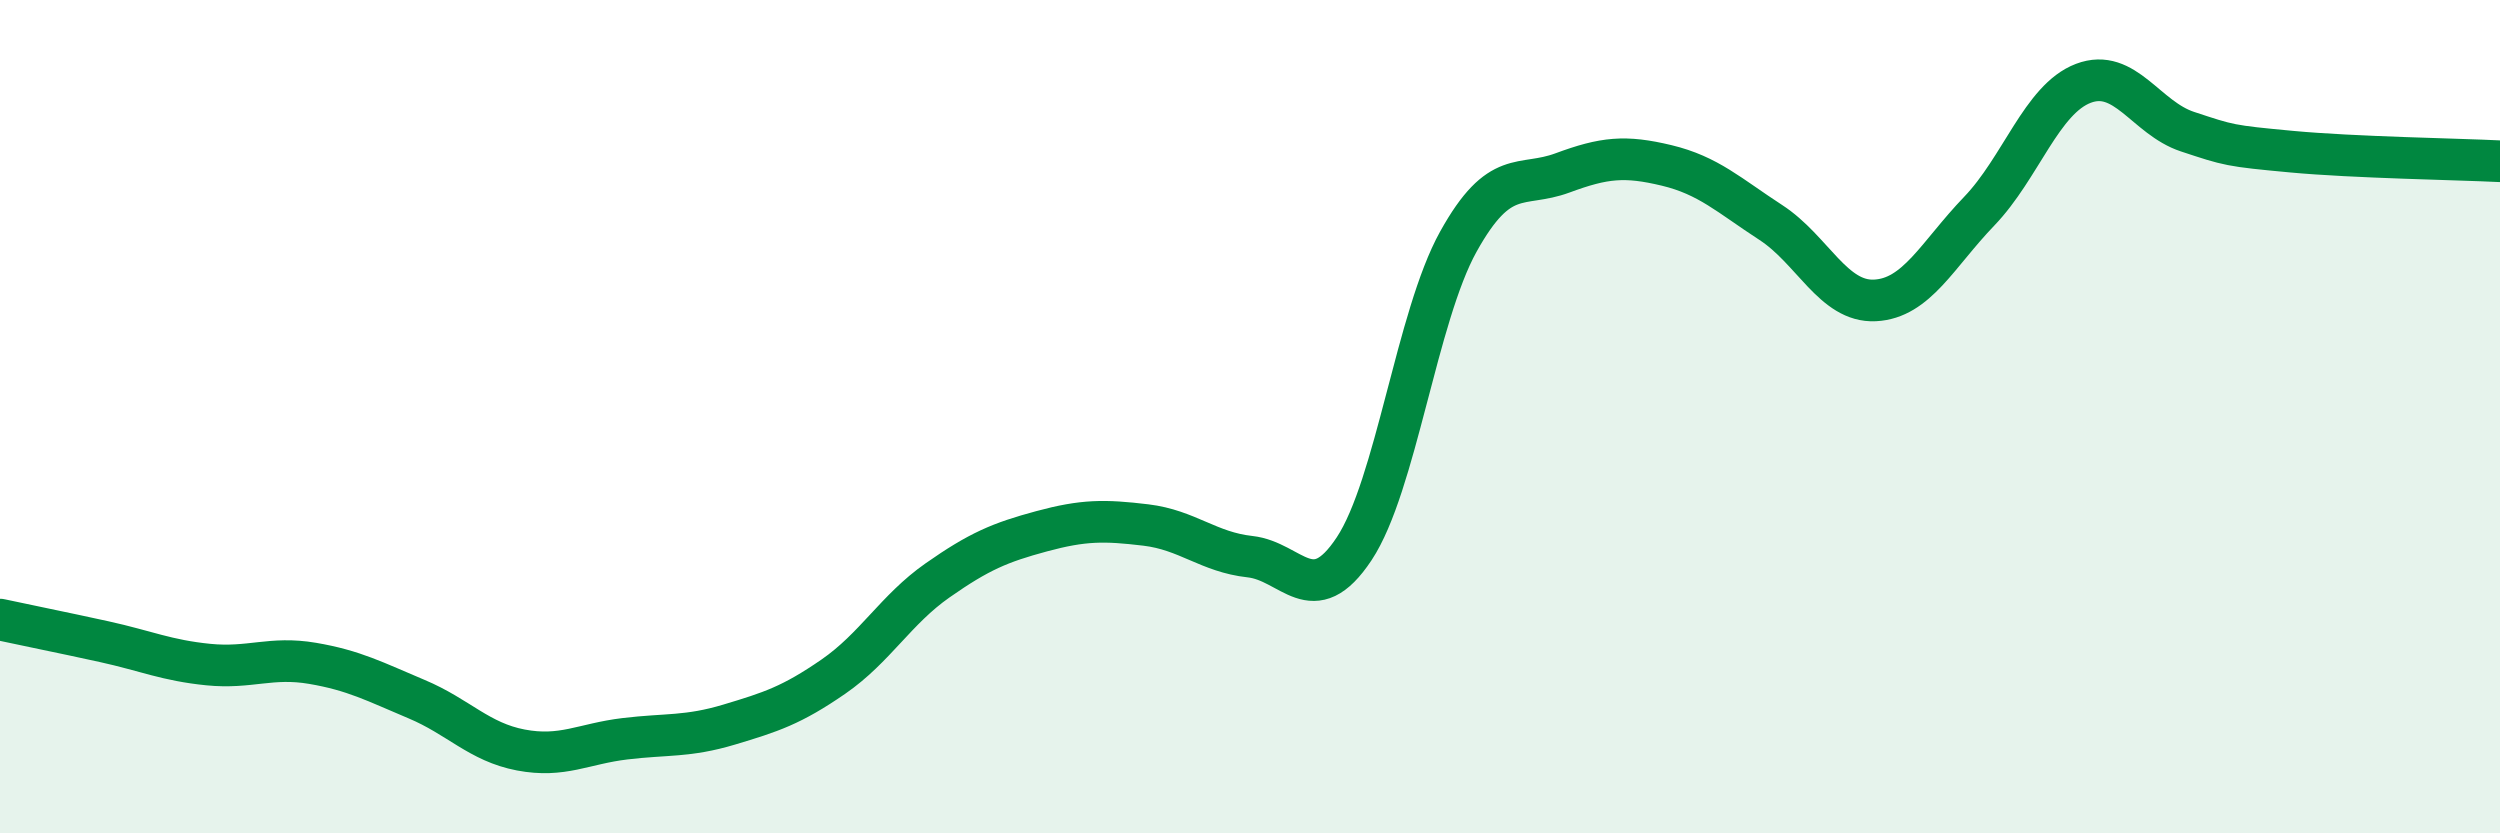
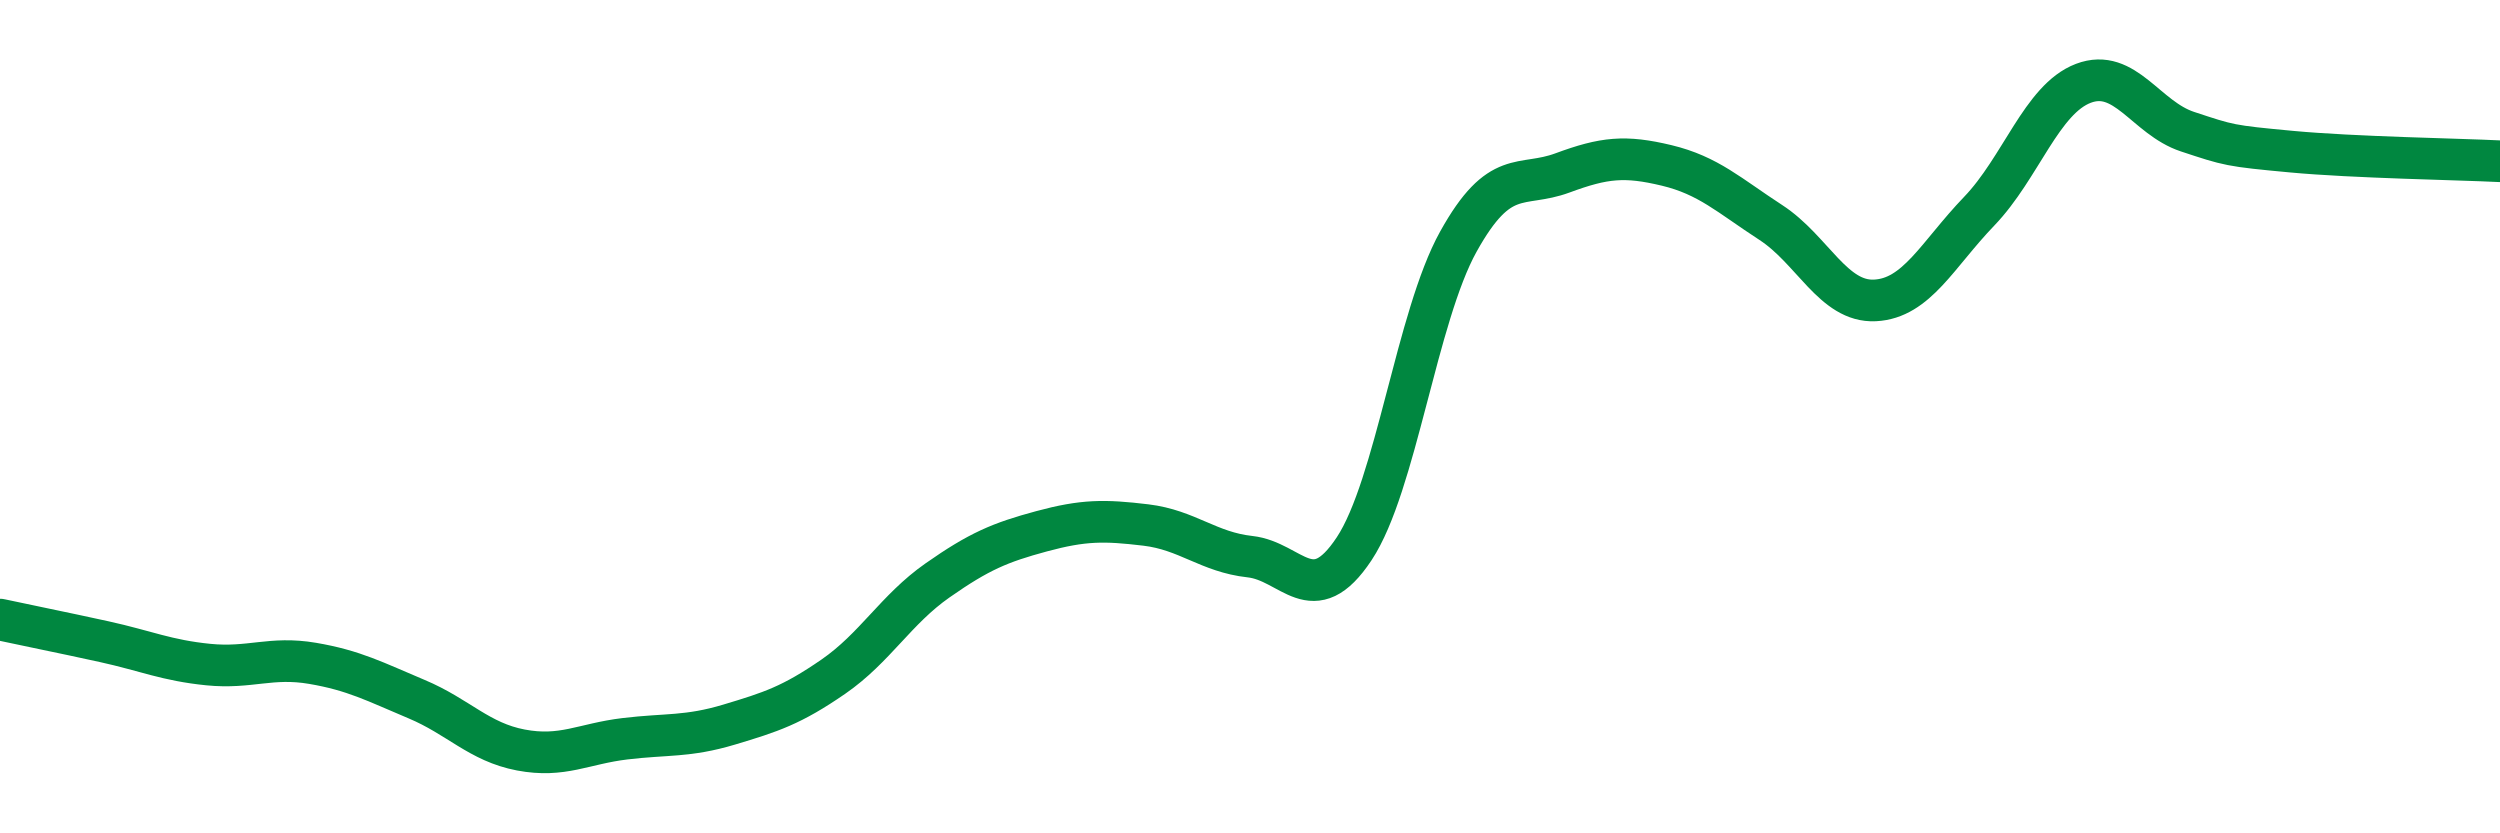
<svg xmlns="http://www.w3.org/2000/svg" width="60" height="20" viewBox="0 0 60 20">
-   <path d="M 0,14.87 C 0.5,14.98 1.5,15.18 2.5,15.4 C 3.5,15.62 4,15.85 5,15.95 C 6,16.05 6.5,15.75 7.5,15.92 C 8.5,16.09 9,16.36 10,16.78 C 11,17.2 11.5,17.81 12.5,18 C 13.5,18.19 14,17.85 15,17.73 C 16,17.61 16.5,17.69 17.5,17.39 C 18.5,17.09 19,16.93 20,16.24 C 21,15.55 21.5,14.63 22.5,13.93 C 23.5,13.23 24,13.02 25,12.75 C 26,12.48 26.5,12.48 27.5,12.6 C 28.5,12.72 29,13.25 30,13.36 C 31,13.47 31.5,14.68 32.5,13.17 C 33.5,11.66 34,7.6 35,5.8 C 36,4 36.5,4.52 37.5,4.15 C 38.5,3.78 39,3.73 40,3.97 C 41,4.21 41.5,4.69 42.5,5.34 C 43.5,5.99 44,7.26 45,7.21 C 46,7.16 46.5,6.11 47.5,5.07 C 48.5,4.03 49,2.38 50,2 C 51,1.62 51.5,2.83 52.5,3.16 C 53.5,3.49 53.5,3.5 55,3.64 C 56.5,3.78 59,3.82 60,3.87L60 20L0 20Z" fill="#008740" opacity="0.1" stroke-linecap="round" stroke-linejoin="round" />
  <path d="M 0,14.87 C 0.5,14.98 1.5,15.18 2.5,15.4 C 3.5,15.62 4,15.85 5,15.95 C 6,16.05 6.5,15.75 7.5,15.92 C 8.5,16.09 9,16.36 10,16.78 C 11,17.2 11.5,17.81 12.5,18 C 13.5,18.19 14,17.85 15,17.73 C 16,17.61 16.5,17.69 17.5,17.39 C 18.5,17.09 19,16.93 20,16.24 C 21,15.55 21.5,14.63 22.5,13.93 C 23.5,13.23 24,13.02 25,12.75 C 26,12.48 26.5,12.48 27.5,12.6 C 28.5,12.72 29,13.25 30,13.36 C 31,13.47 31.5,14.68 32.5,13.17 C 33.5,11.66 34,7.6 35,5.8 C 36,4 36.5,4.52 37.5,4.15 C 38.5,3.78 39,3.73 40,3.97 C 41,4.21 41.5,4.69 42.5,5.34 C 43.5,5.99 44,7.26 45,7.21 C 46,7.16 46.5,6.11 47.5,5.07 C 48.5,4.03 49,2.38 50,2 C 51,1.62 51.5,2.83 52.5,3.16 C 53.5,3.49 53.5,3.5 55,3.64 C 56.5,3.78 59,3.82 60,3.87" stroke="#008740" stroke-width="1" fill="none" stroke-linecap="round" stroke-linejoin="round" />
</svg>